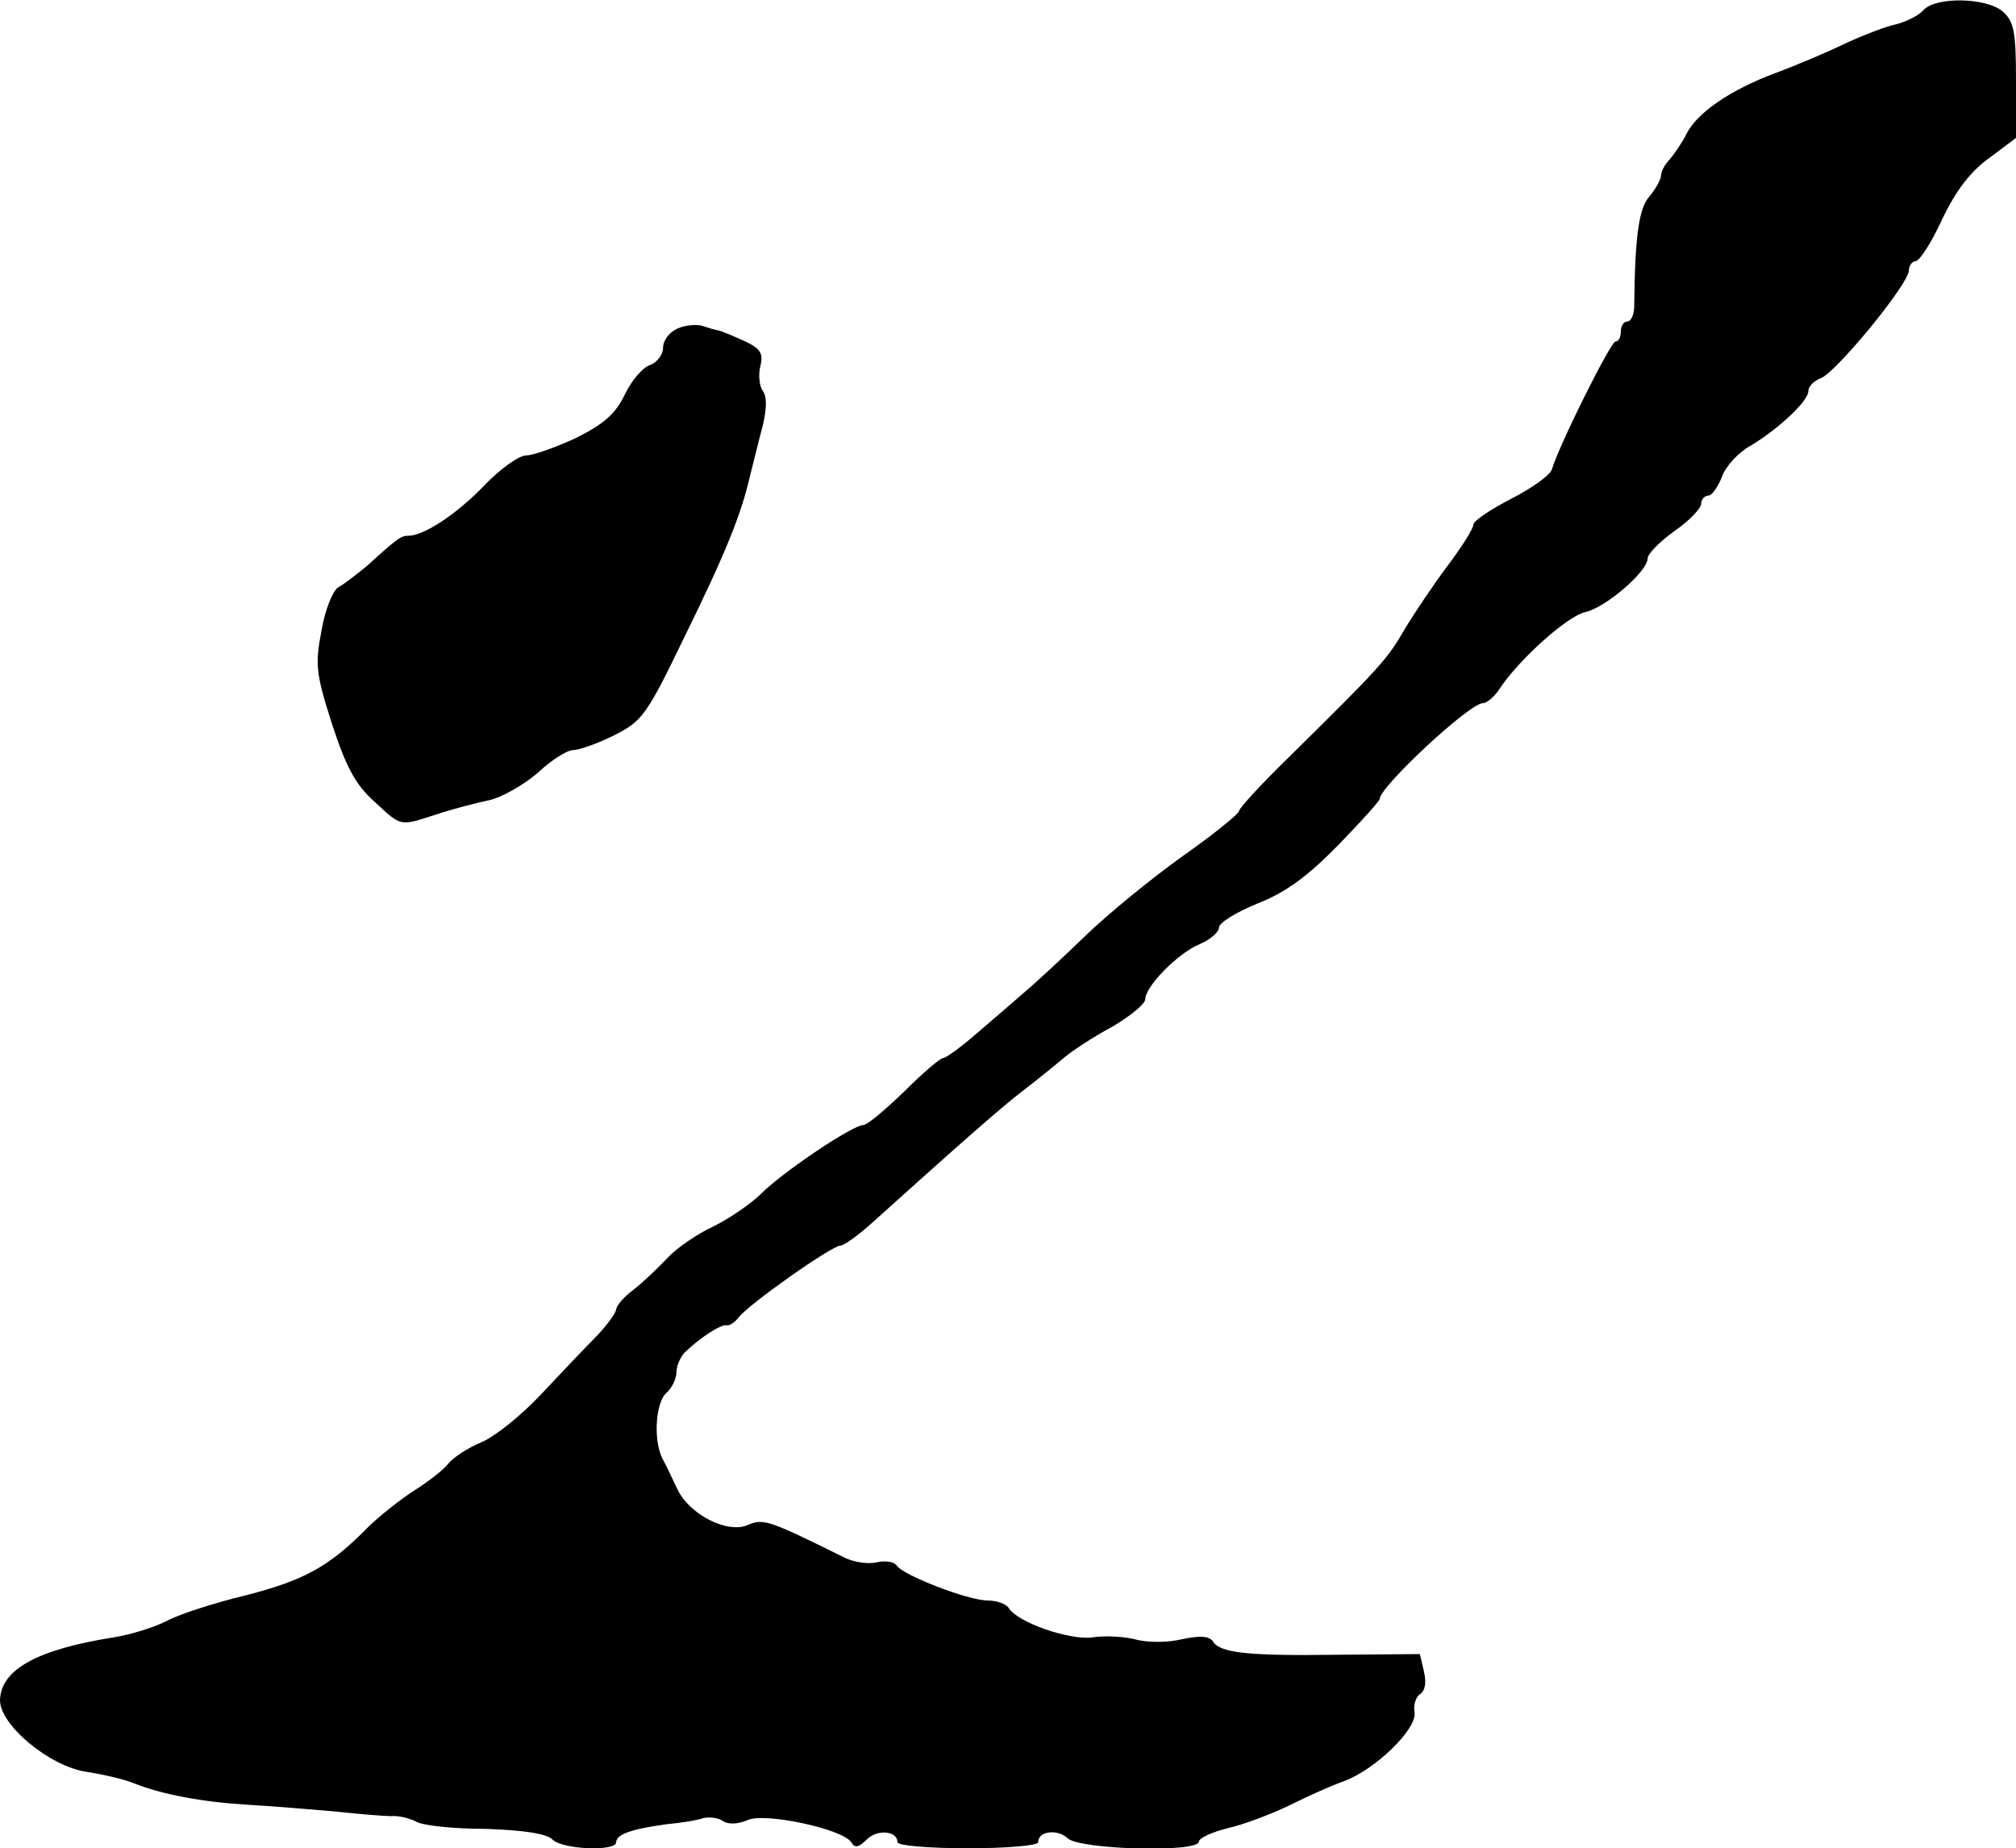
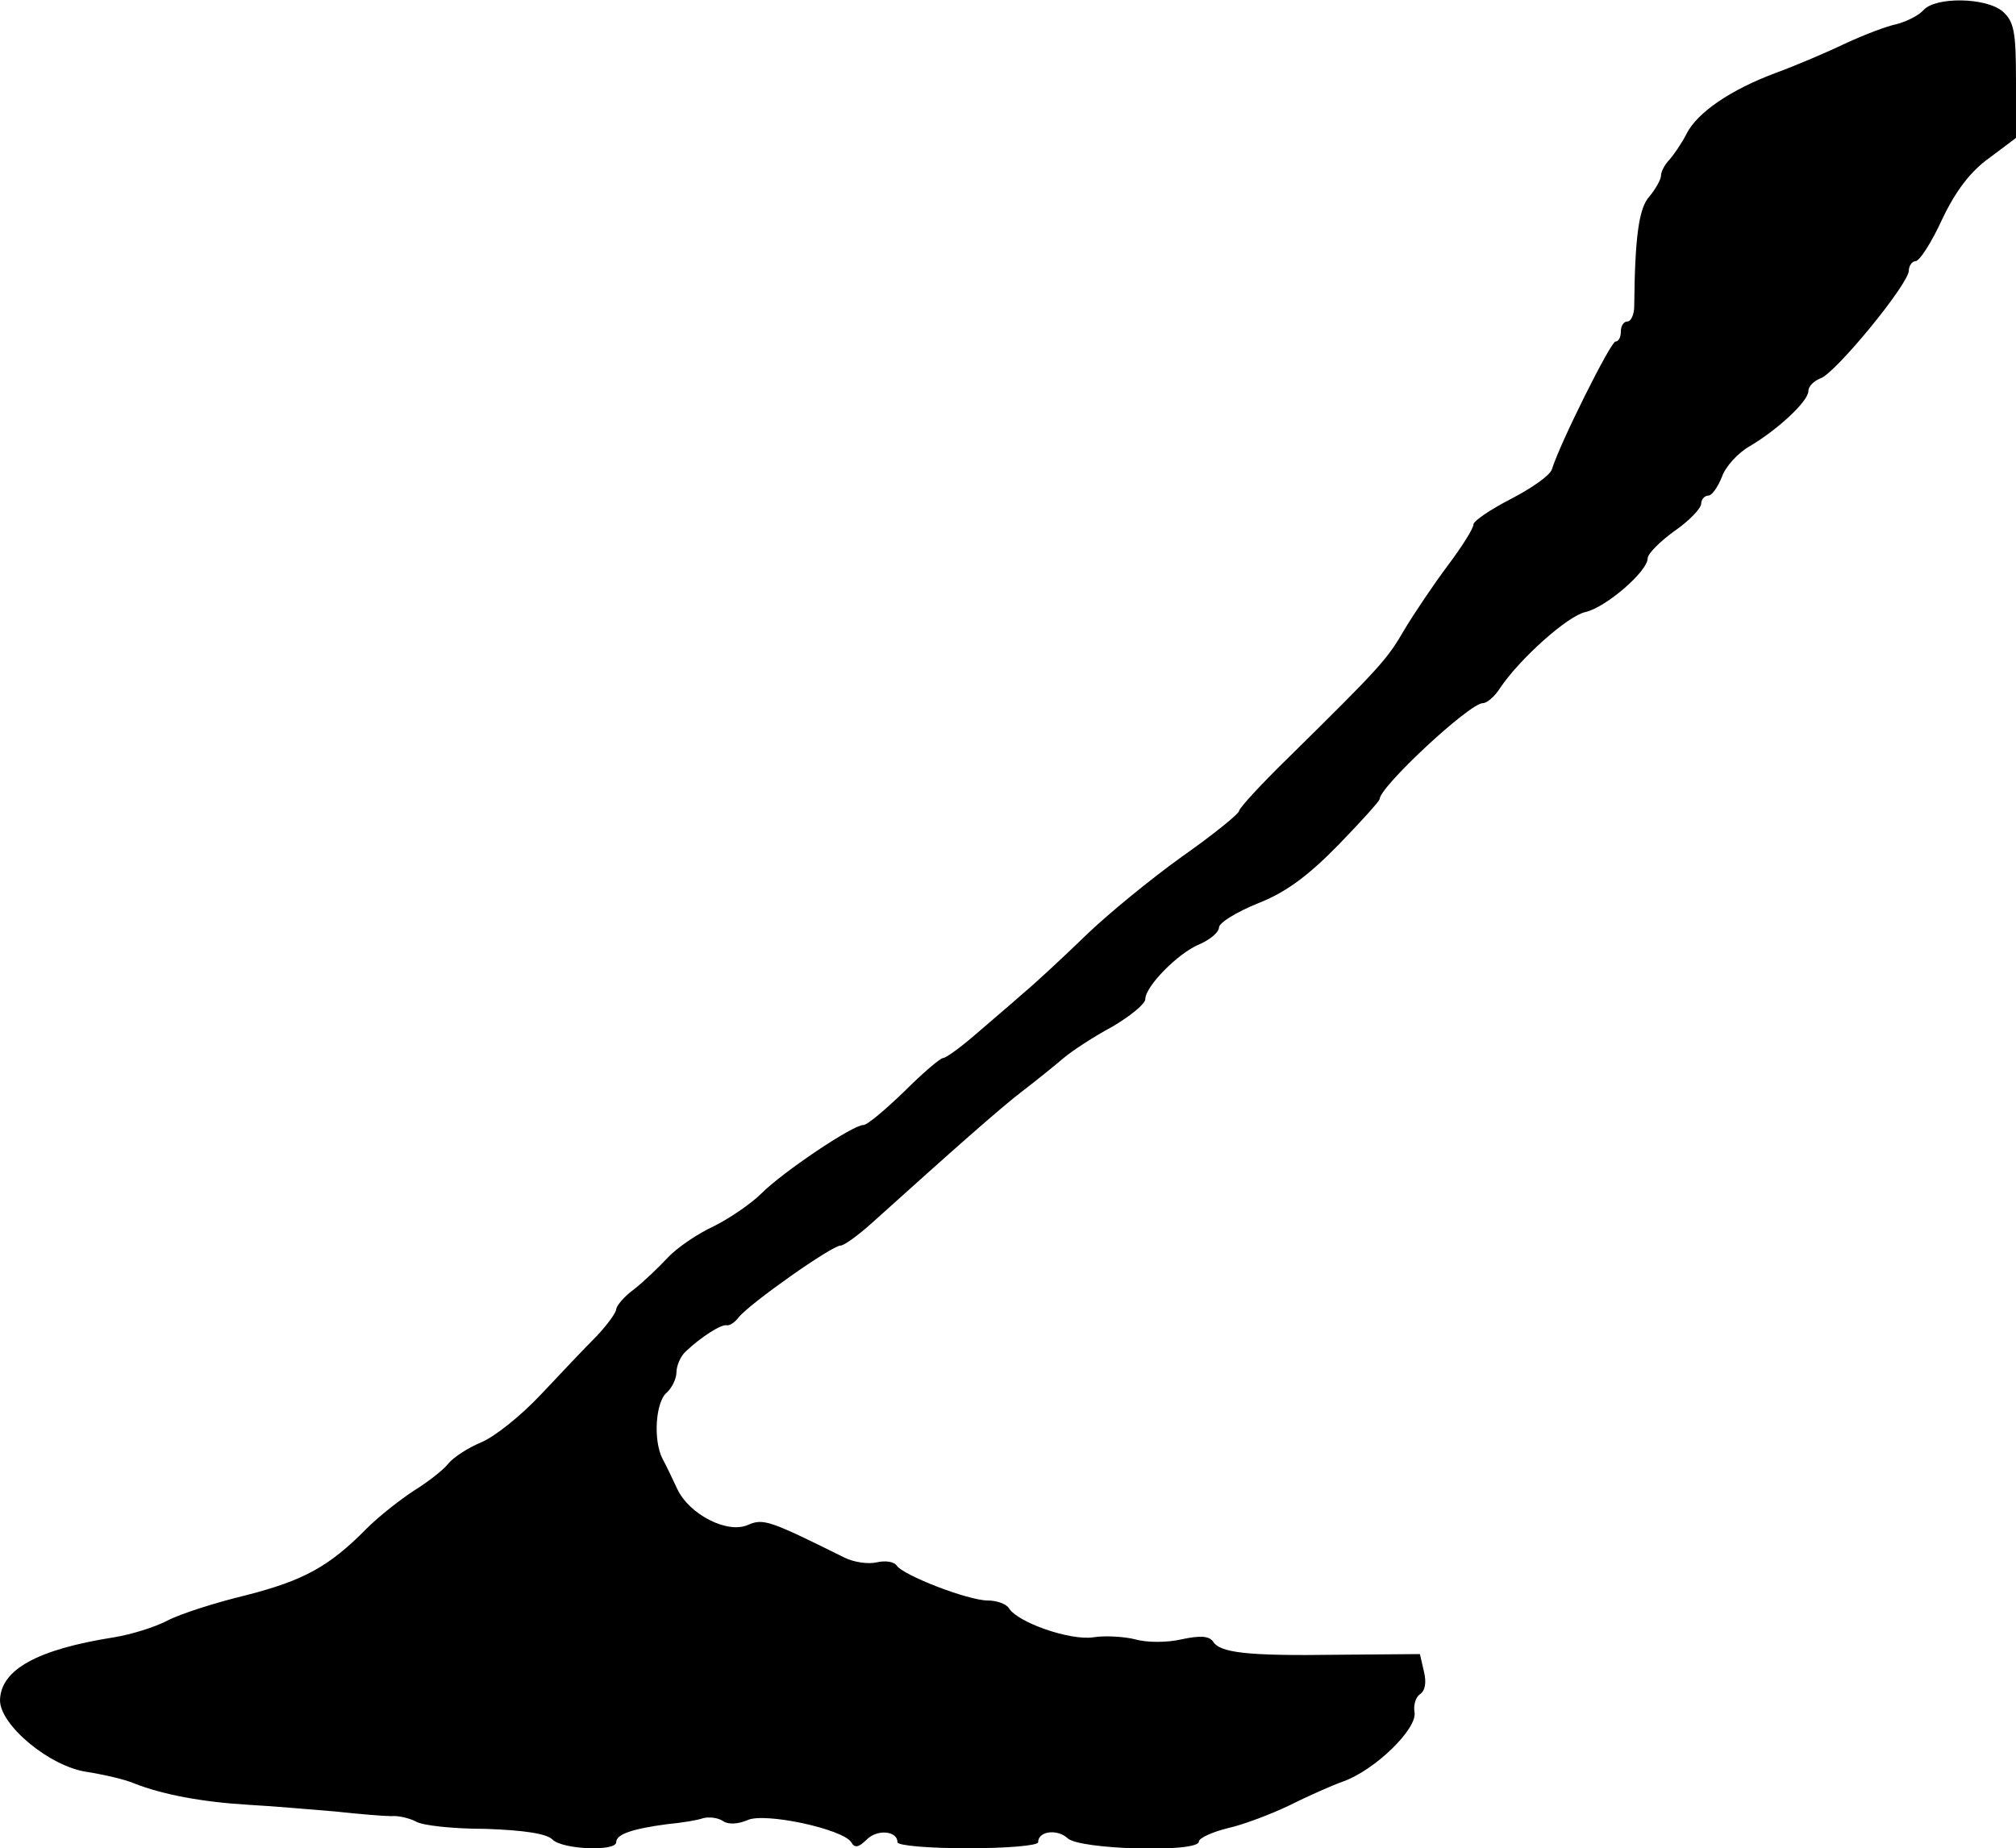
<svg xmlns="http://www.w3.org/2000/svg" version="1.0" width="301pt" height="276pt" viewBox="0 0 301 276" preserveAspectRatio="xMidYMid meet">
  <g transform="translate(0,276) scale(0.1,-0.1)" fill="#000000" stroke="none">
    <path d="M2872 2745 c-7 -8 -25 -17 -40 -21 -15 -3 -49 -16 -77 -29 -27 -13 -74 -33 -104 -44 -67 -25 -117 -59 -133 -91 -7 -14 -19 -31 -25 -38 -7 -7 -13 -18 -13 -24 0 -6 -8 -20 -17 -31 -16 -17 -22 -60 -23 -164 0 -13 -5 -23 -10 -23 -6 0 -10 -7 -10 -15 0 -8 -3 -15 -8 -15 -7 0 -83 -152 -95 -191 -3 -9 -30 -28 -61 -44 -31 -16 -56 -33 -56 -38 0 -6 -17 -33 -38 -61 -21 -28 -50 -71 -65 -96 -26 -45 -36 -56 -174 -192 -40 -39 -73 -75 -73 -79 0 -4 -38 -35 -85 -68 -46 -33 -111 -86 -144 -118 -33 -32 -75 -71 -93 -86 -18 -16 -51 -44 -73 -63 -22 -19 -43 -34 -47 -34 -4 0 -30 -22 -58 -50 -28 -27 -55 -50 -61 -50 -16 0 -120 -70 -152 -102 -15 -15 -47 -37 -71 -49 -24 -11 -55 -32 -69 -47 -14 -15 -36 -36 -50 -47 -15 -11 -26 -24 -27 -30 0 -5 -13 -23 -29 -40 -16 -16 -54 -56 -83 -87 -30 -32 -70 -64 -90 -72 -19 -8 -41 -22 -49 -32 -7 -9 -30 -27 -51 -40 -20 -13 -52 -38 -70 -56 -57 -58 -95 -78 -180 -100 -46 -11 -99 -28 -118 -38 -19 -10 -55 -21 -80 -25 -114 -18 -169 -48 -170 -94 0 -37 74 -99 130 -107 25 -4 56 -11 70 -17 43 -17 103 -28 170 -32 36 -2 94 -7 130 -10 36 -4 74 -7 84 -7 11 1 27 -3 37 -8 9 -6 56 -11 104 -11 57 -2 91 -7 100 -16 15 -15 95 -18 95 -4 0 12 24 20 76 27 22 2 46 6 54 9 8 2 21 1 29 -4 8 -6 23 -5 37 1 25 12 142 -13 155 -33 5 -9 11 -8 23 4 16 16 46 13 46 -4 0 -5 47 -9 105 -9 58 0 105 4 105 9 0 17 29 20 44 6 17 -17 196 -22 196 -5 0 5 19 14 43 20 23 5 65 21 92 34 28 14 64 30 81 36 47 17 110 78 106 103 -2 11 2 23 8 27 8 5 10 18 6 34 l-6 26 -123 -1 c-136 -2 -176 3 -186 20 -6 8 -19 9 -47 3 -21 -5 -52 -5 -69 0 -16 4 -45 6 -63 3 -34 -5 -113 22 -126 44 -4 6 -18 11 -31 11 -30 0 -127 38 -136 52 -4 6 -17 8 -30 5 -12 -3 -34 0 -48 7 -111 55 -121 59 -144 49 -30 -14 -88 15 -106 54 -7 15 -17 36 -22 45 -14 28 -10 84 6 98 8 7 15 21 15 31 0 9 6 24 14 31 22 21 53 41 61 39 4 -1 12 4 18 12 17 21 139 107 152 107 5 0 26 15 46 33 121 109 192 172 226 198 21 16 48 38 61 49 13 11 45 32 73 47 27 16 49 34 49 41 0 19 49 69 81 82 16 7 29 18 29 25 0 7 26 23 58 36 41 16 74 40 120 87 34 35 62 66 62 69 0 18 134 143 154 143 6 0 18 10 26 23 29 43 100 107 127 113 31 7 93 61 93 80 0 7 18 25 40 41 22 15 40 34 40 41 0 6 5 12 11 12 5 0 14 13 20 28 5 15 24 36 42 46 42 25 87 67 87 82 0 7 8 15 18 19 22 7 132 141 132 161 0 7 5 14 10 14 6 0 24 28 40 63 20 42 42 71 70 91 l40 30 0 86 c0 73 -3 88 -20 103 -25 21 -100 22 -118 2z" />
-     <path d="M1013 2270 c-13 -5 -23 -18 -23 -29 0 -11 -9 -22 -19 -26 -11 -3 -28 -23 -38 -44 -14 -29 -31 -44 -73 -65 -30 -14 -64 -26 -74 -26 -11 0 -39 -20 -62 -44 -41 -43 -91 -76 -114 -76 -11 0 -16 -3 -62 -45 -16 -13 -35 -28 -43 -32 -8 -5 -20 -34 -25 -65 -10 -51 -8 -65 16 -140 21 -64 35 -90 63 -115 41 -38 37 -37 93 -19 24 8 59 17 78 21 19 4 52 23 73 41 20 19 44 34 53 34 9 0 37 10 61 22 42 21 49 31 104 145 63 128 86 186 99 243 5 19 13 53 19 75 6 26 6 43 0 51 -5 7 -7 23 -4 36 5 20 1 27 -22 38 -15 7 -32 14 -38 16 -5 1 -17 4 -25 7 -8 3 -25 2 -37 -3z" />
  </g>
</svg>